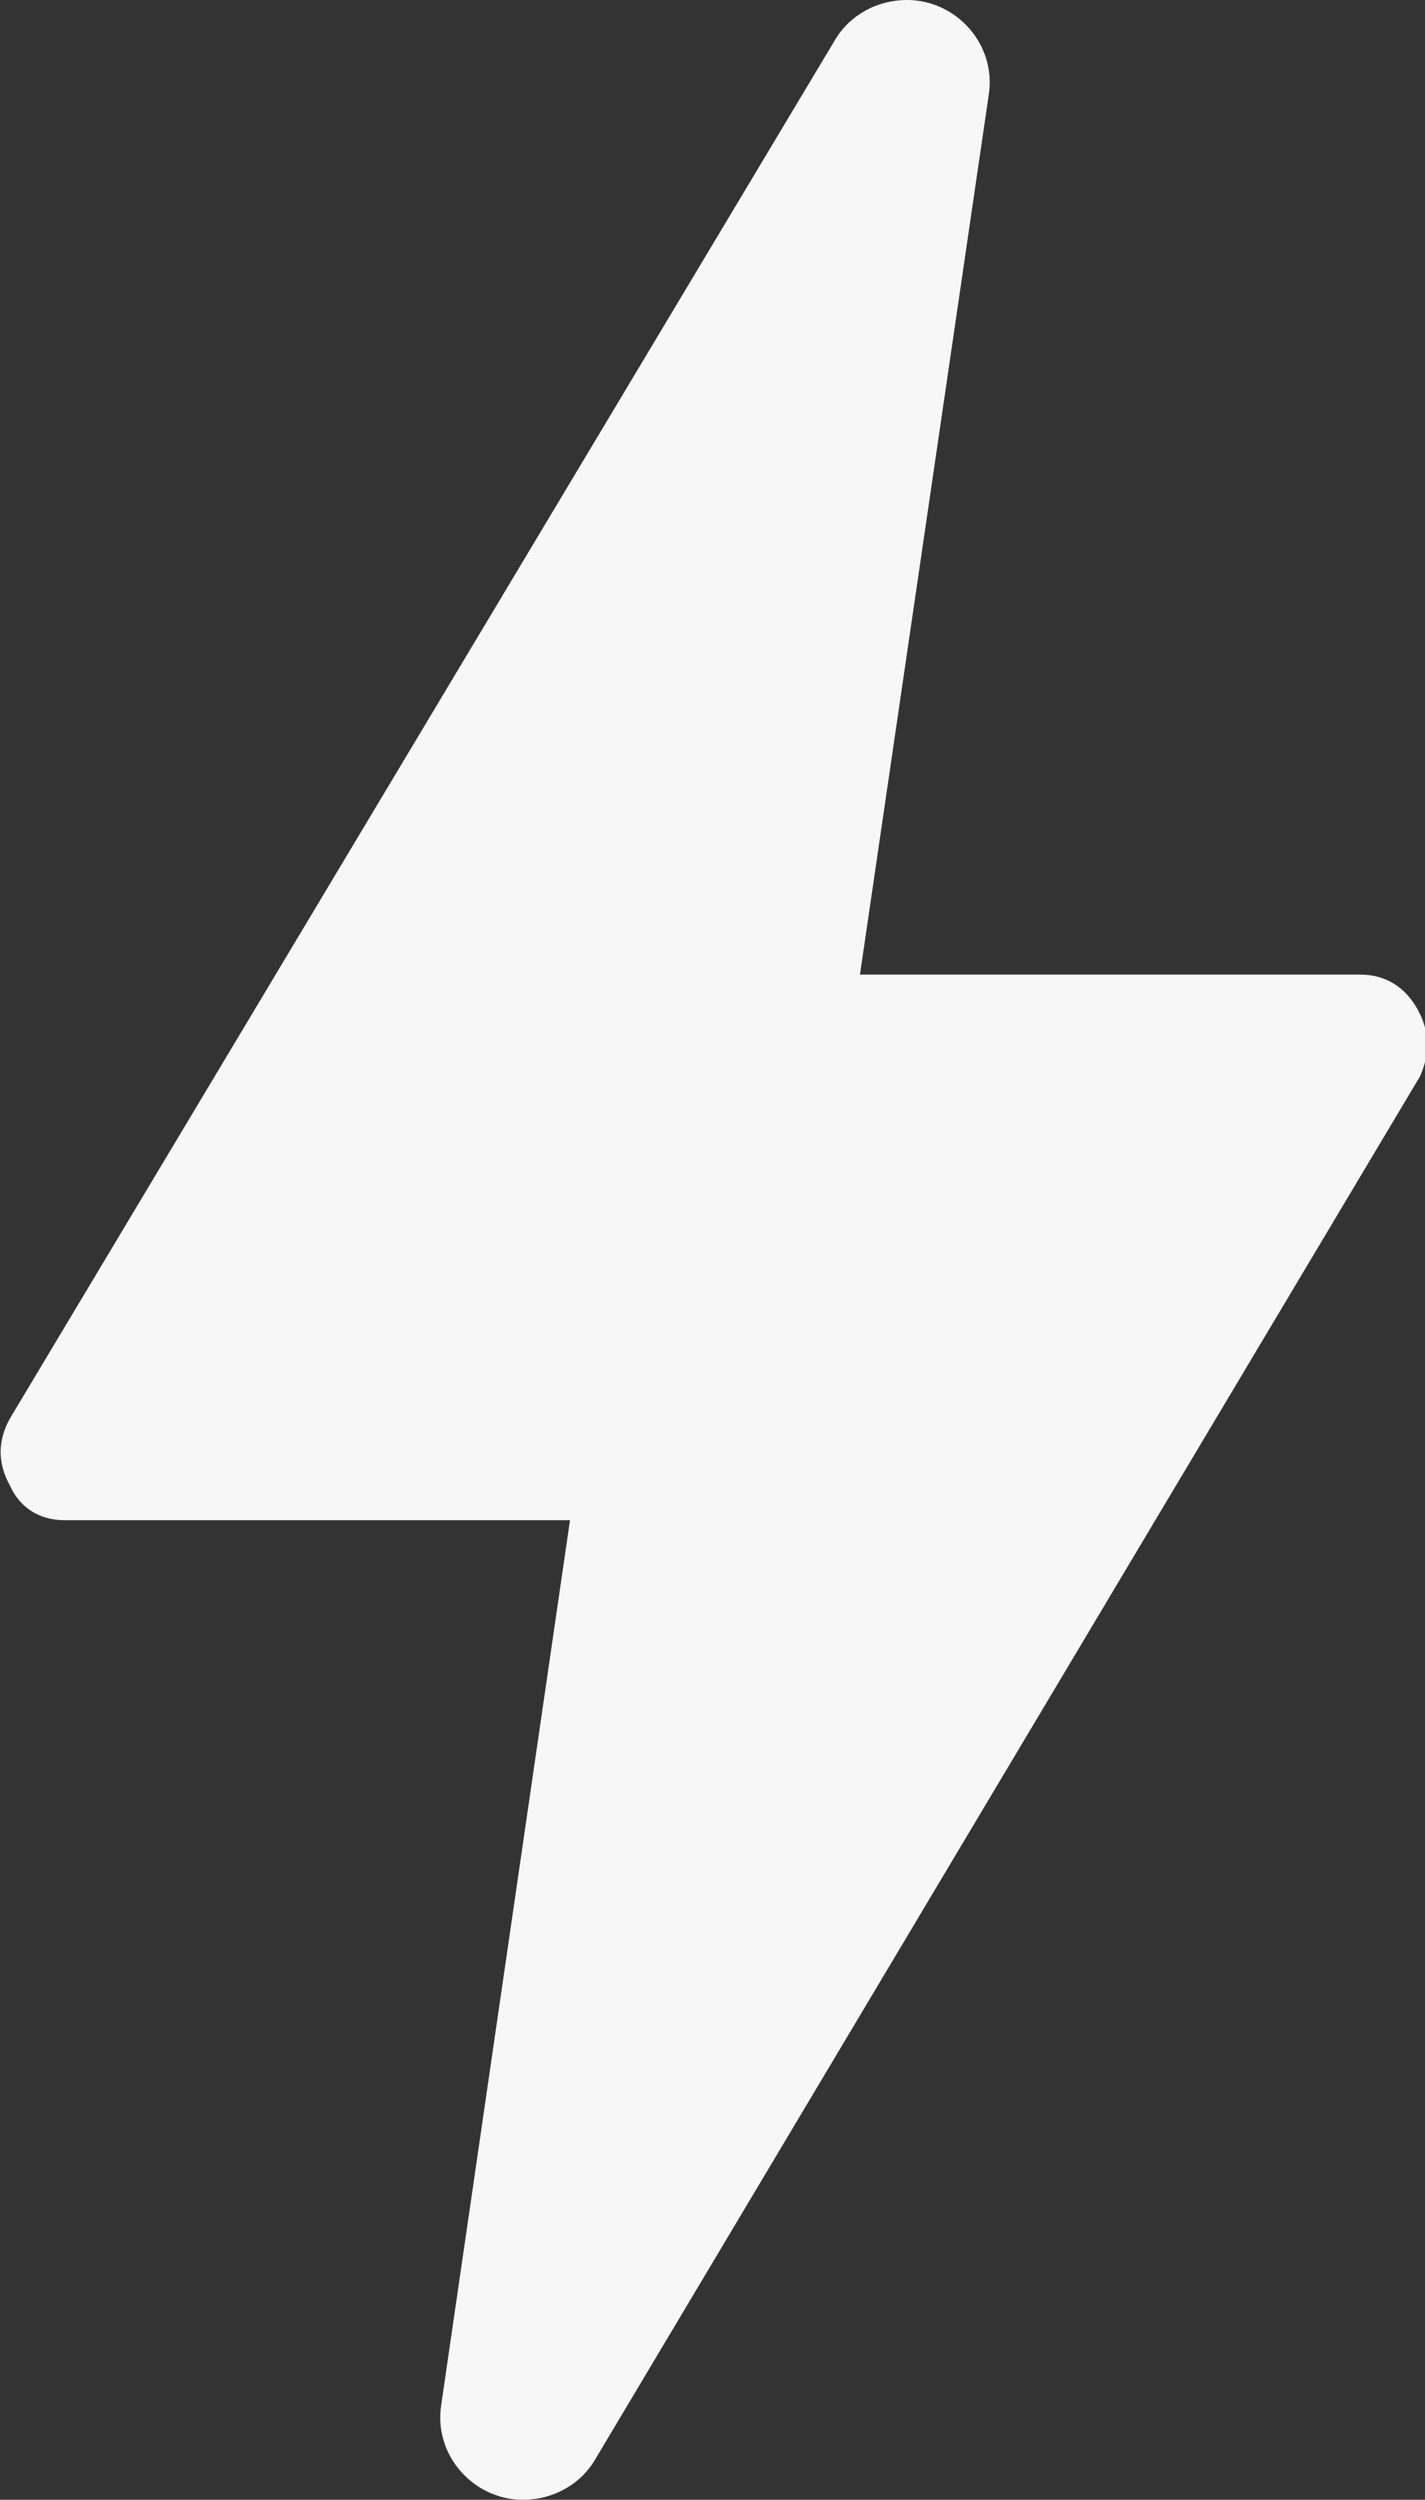
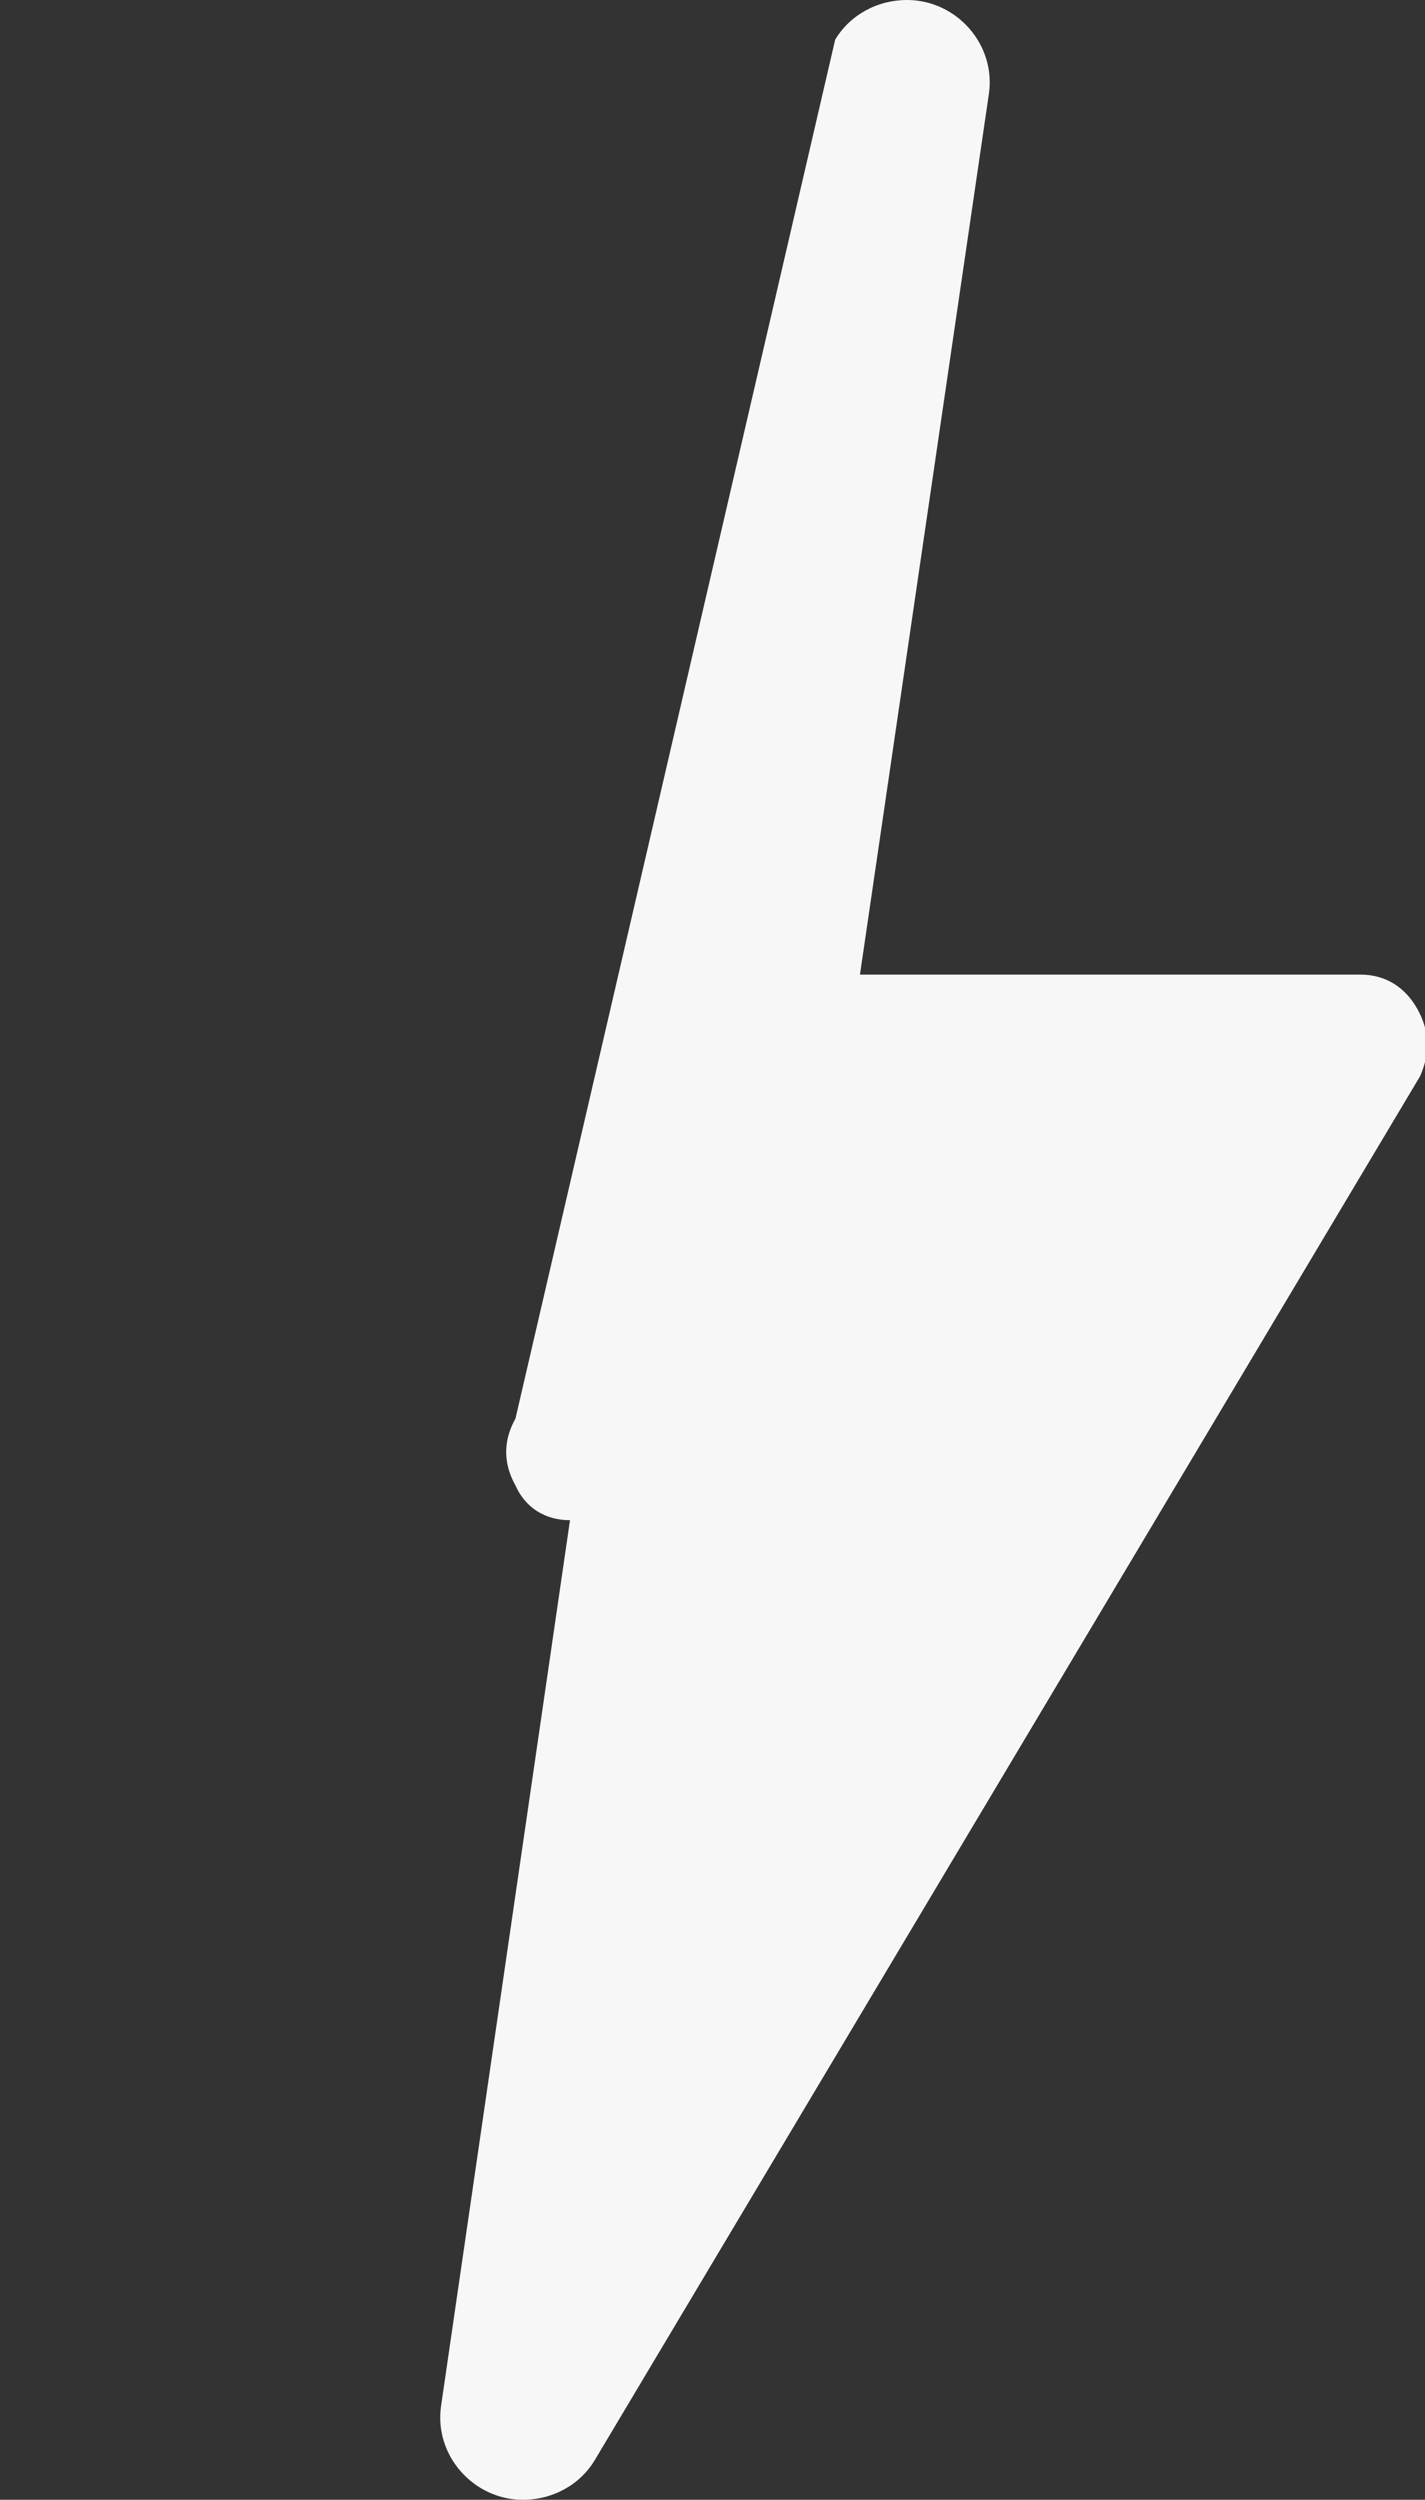
<svg xmlns="http://www.w3.org/2000/svg" version="1.1" id="a" x="0px" y="0px" viewBox="0 0 57.5 100.8" style="enable-background:new 0 0 57.5 100.8;" xml:space="preserve">
  <rect x="0" y="0" width="57.5" height="100.8" fill="#333333" stroke="none" />
  <style type="text/css">
	.st0{fill:#F8F7F7;}
</style>
-   <path class="st0" d="M17.8,97L23,61.3H2.6c-1,0-1.8-0.5-2.2-1.4c-0.5-0.9-0.5-1.8,0-2.7L33.7,1.6c0.6-1,1.7-1.6,2.9-1.6  c2,0,3.6,1.8,3.3,3.8l-5.2,35.5h20.2c1,0,1.8,0.5,2.3,1.4c0.5,0.9,0.5,1.8,0.1,2.7L24,99.2c-0.6,1-1.7,1.6-2.9,1.6  C19.1,100.8,17.5,99,17.8,97" />
+   <path class="st0" d="M17.8,97L23,61.3c-1,0-1.8-0.5-2.2-1.4c-0.5-0.9-0.5-1.8,0-2.7L33.7,1.6c0.6-1,1.7-1.6,2.9-1.6  c2,0,3.6,1.8,3.3,3.8l-5.2,35.5h20.2c1,0,1.8,0.5,2.3,1.4c0.5,0.9,0.5,1.8,0.1,2.7L24,99.2c-0.6,1-1.7,1.6-2.9,1.6  C19.1,100.8,17.5,99,17.8,97" />
</svg>